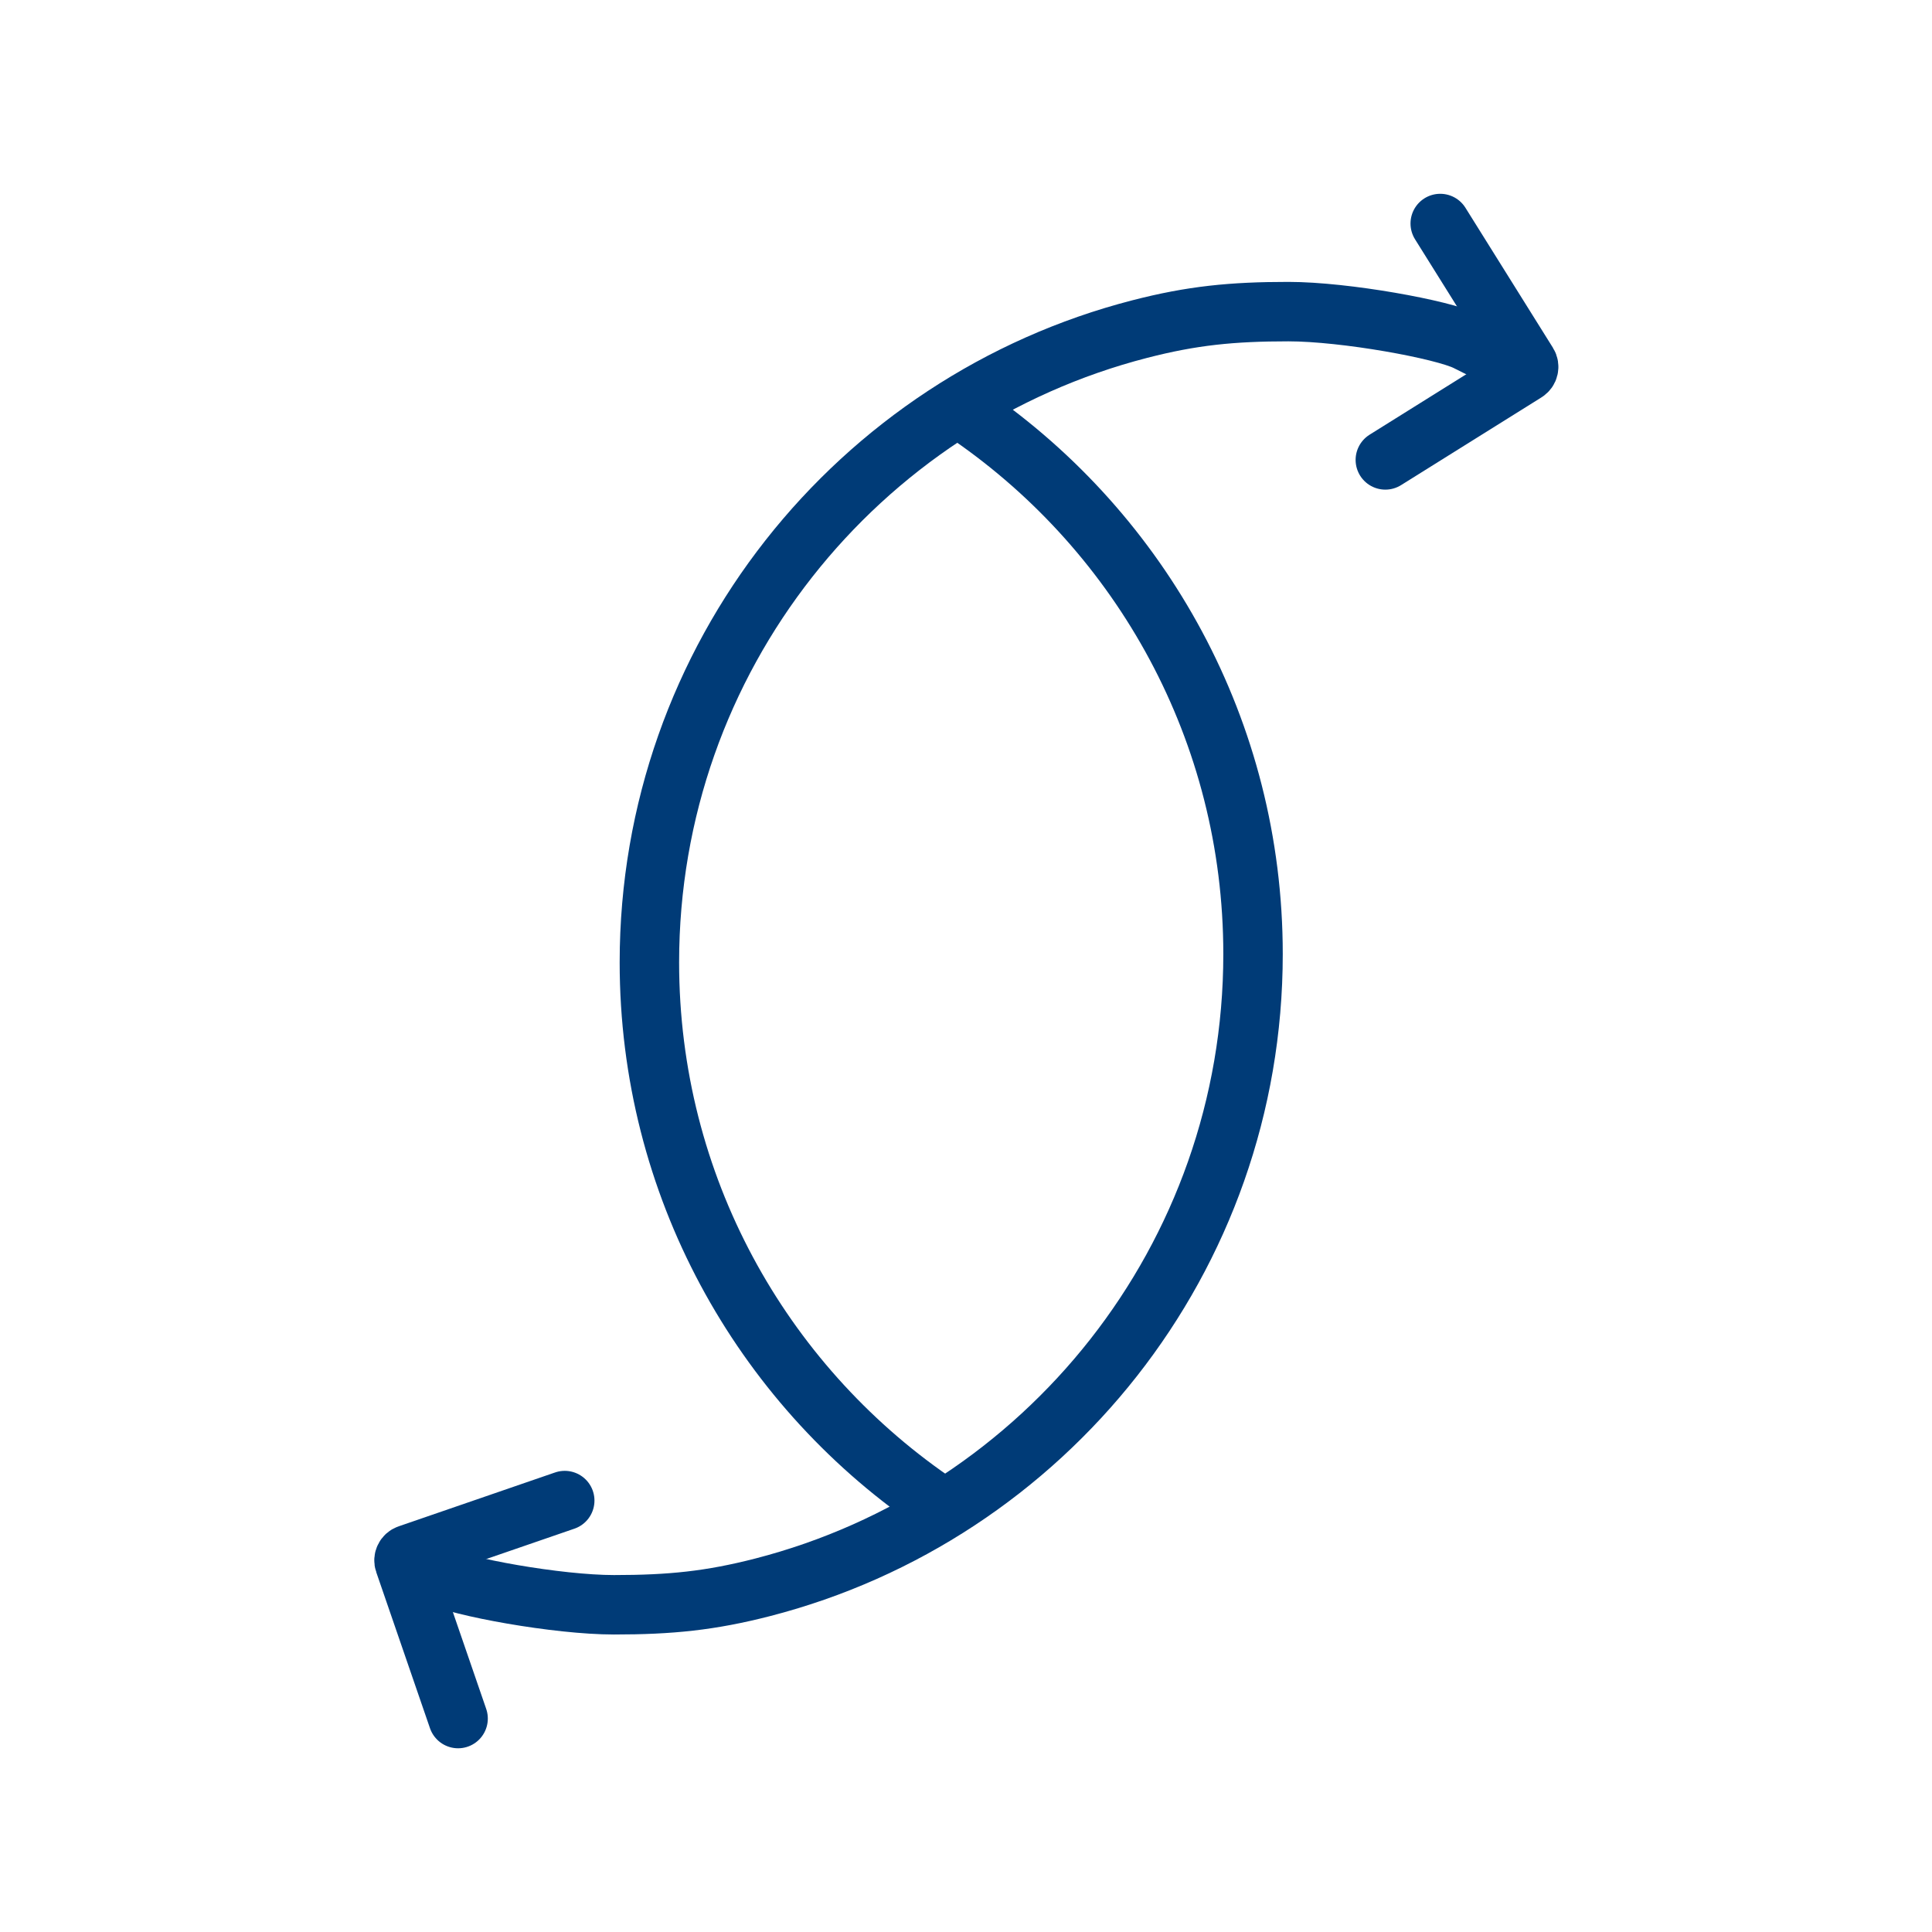
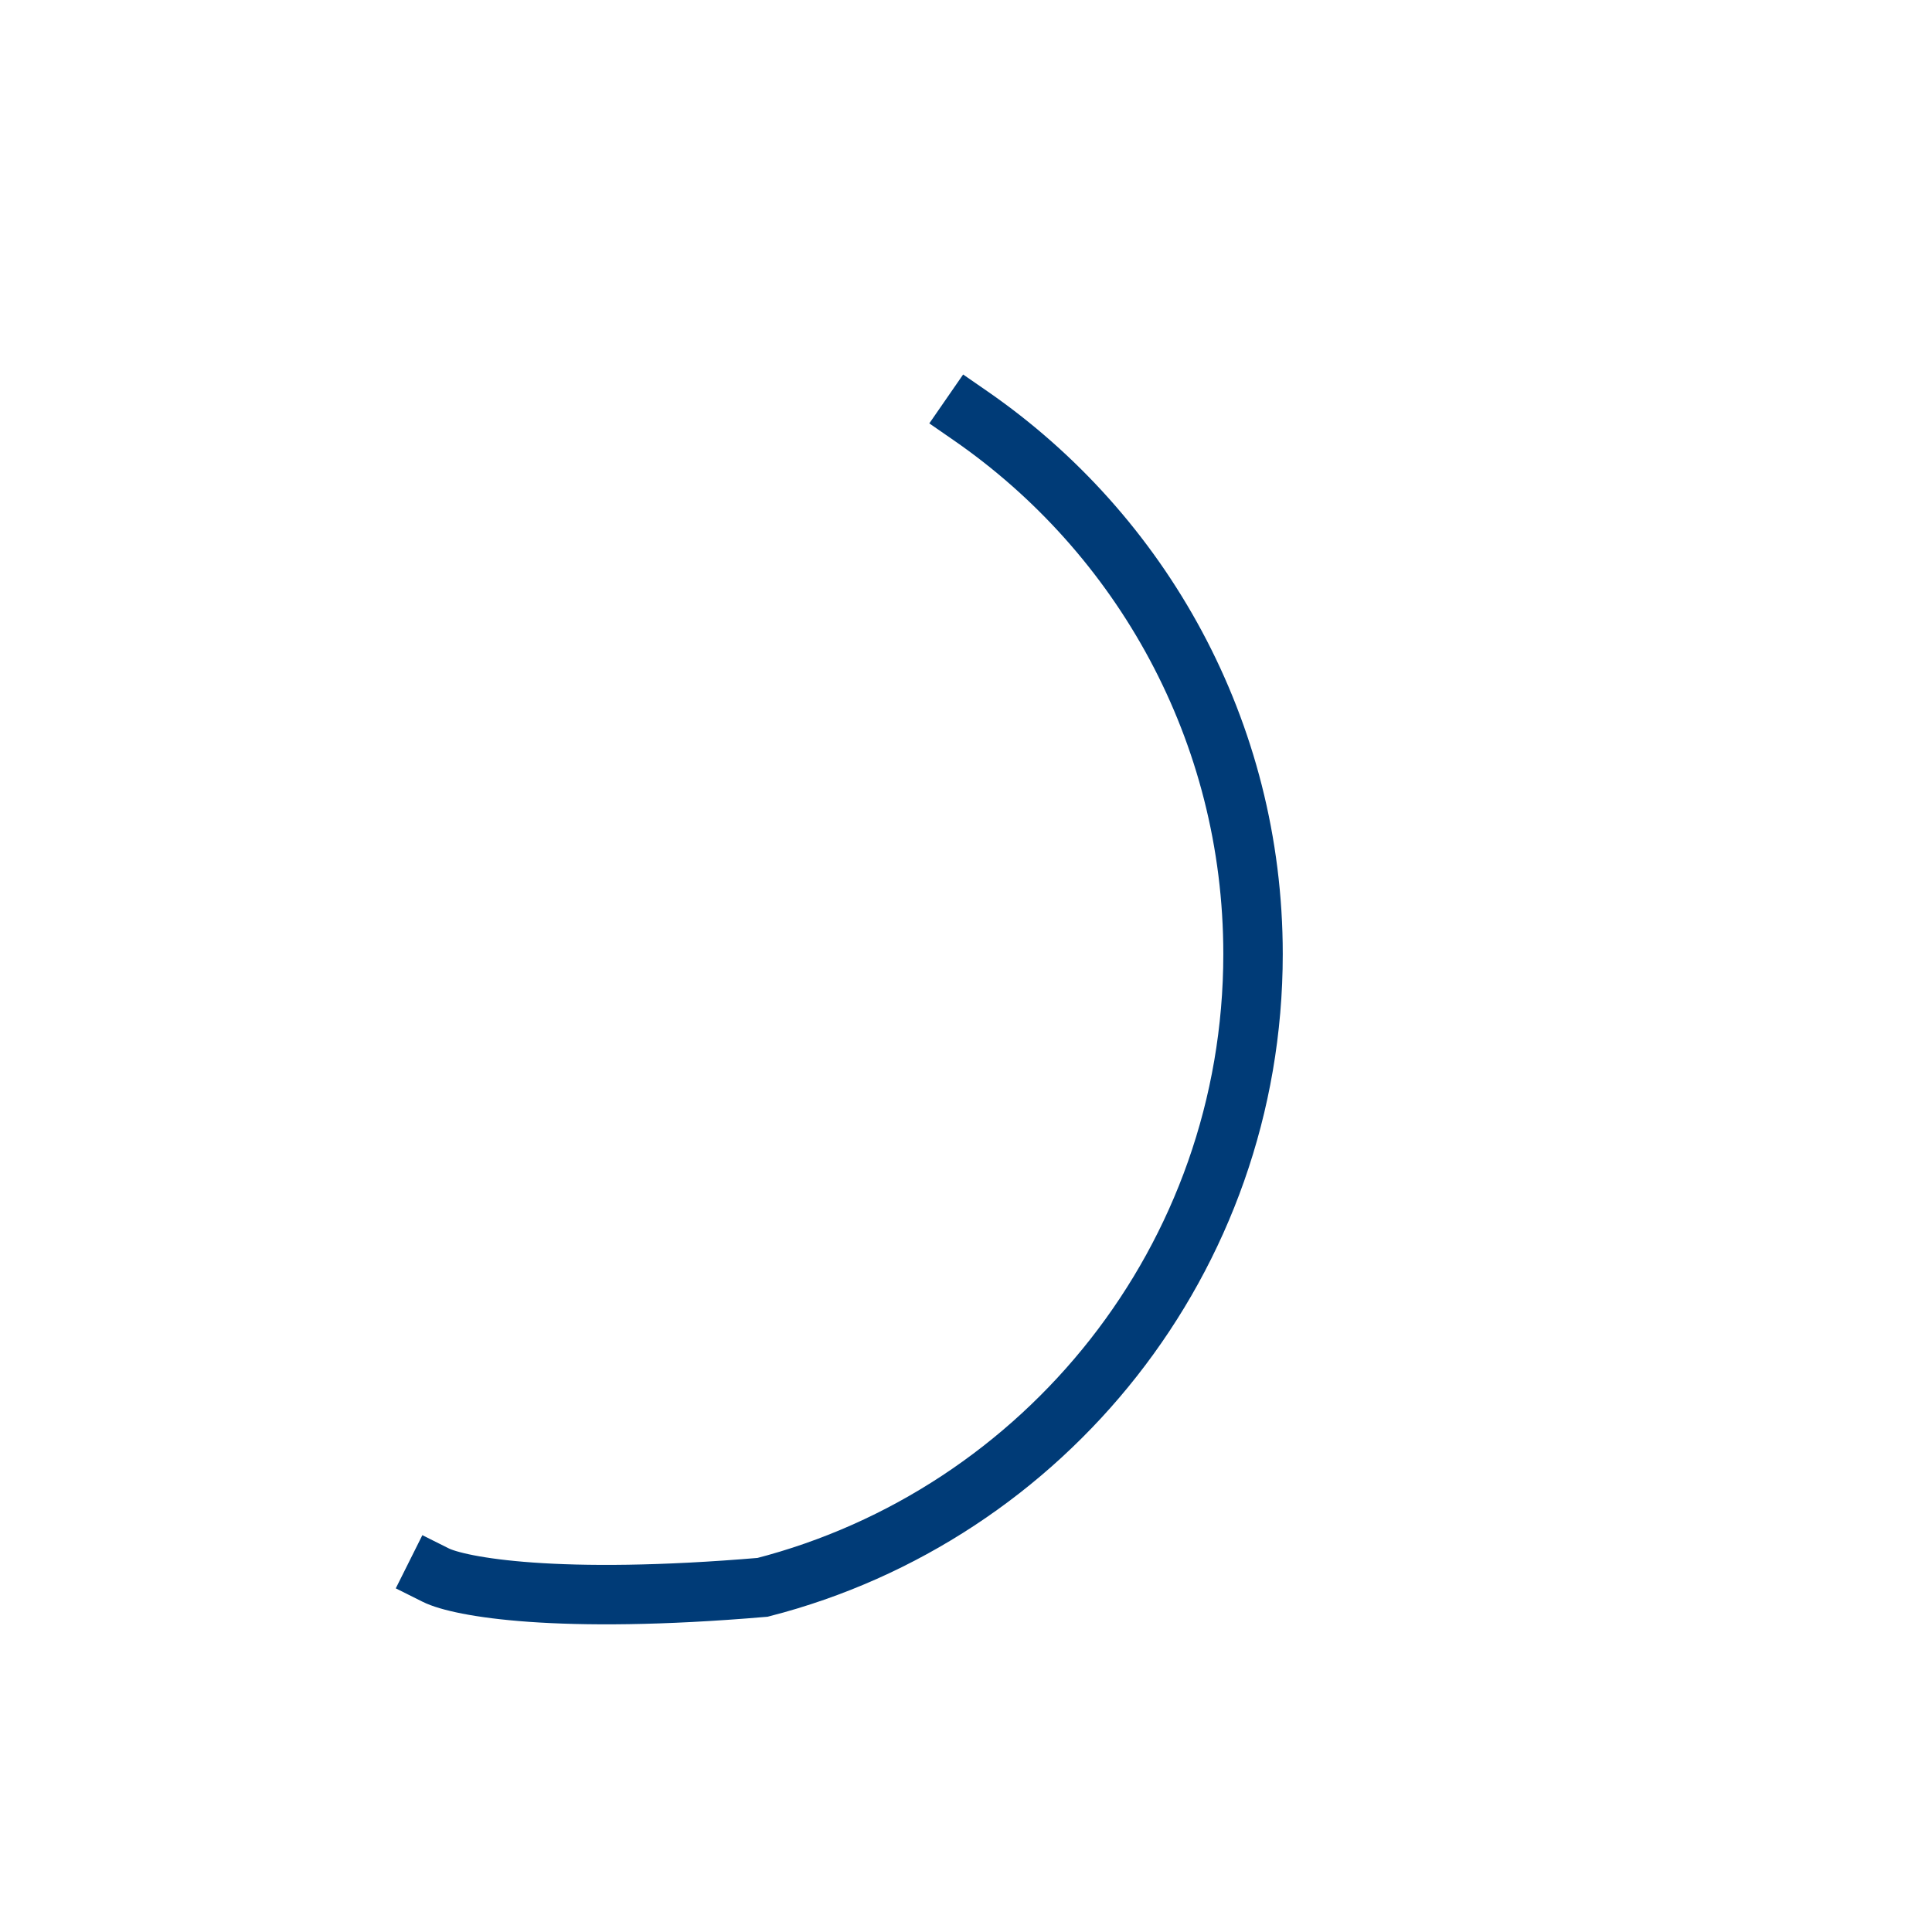
<svg xmlns="http://www.w3.org/2000/svg" width="65" height="65" viewBox="0 0 65 65" fill="none">
-   <path d="M32.657 13.991C38.397 17.961 42.157 24.59 42.157 32.097C42.157 42.348 35.146 50.962 25.657 53.404C23.899 53.856 22.556 53.991 20.657 53.991C18.758 53.991 15.457 53.391 14.657 52.991" stroke="#003B77" stroke-width="2" stroke-linecap="square" />
-   <path d="M31.348 50.484C25.608 46.514 21.848 39.885 21.848 32.378C21.848 22.127 28.859 13.513 38.348 11.071C40.105 10.618 41.449 10.484 43.348 10.484C45.247 10.484 48.548 11.084 49.348 11.484" stroke="#003B77" stroke-width="2" stroke-linecap="square" />
-   <path d="M19 50.485L13.736 52.298C13.625 52.336 13.565 52.457 13.604 52.568L15.412 57.819" stroke="#003B77" stroke-width="2" stroke-linecap="round" stroke-linejoin="round" />
-   <path d="M46.608 15.473L51.33 12.522C51.43 12.46 51.46 12.329 51.398 12.229L48.455 7.52" stroke="#003B77" stroke-width="2" stroke-linecap="round" stroke-linejoin="round" />
+   <path d="M32.657 13.991C38.397 17.961 42.157 24.59 42.157 32.097C42.157 42.348 35.146 50.962 25.657 53.404C18.758 53.991 15.457 53.391 14.657 52.991" stroke="#003B77" stroke-width="2" stroke-linecap="square" />
</svg>